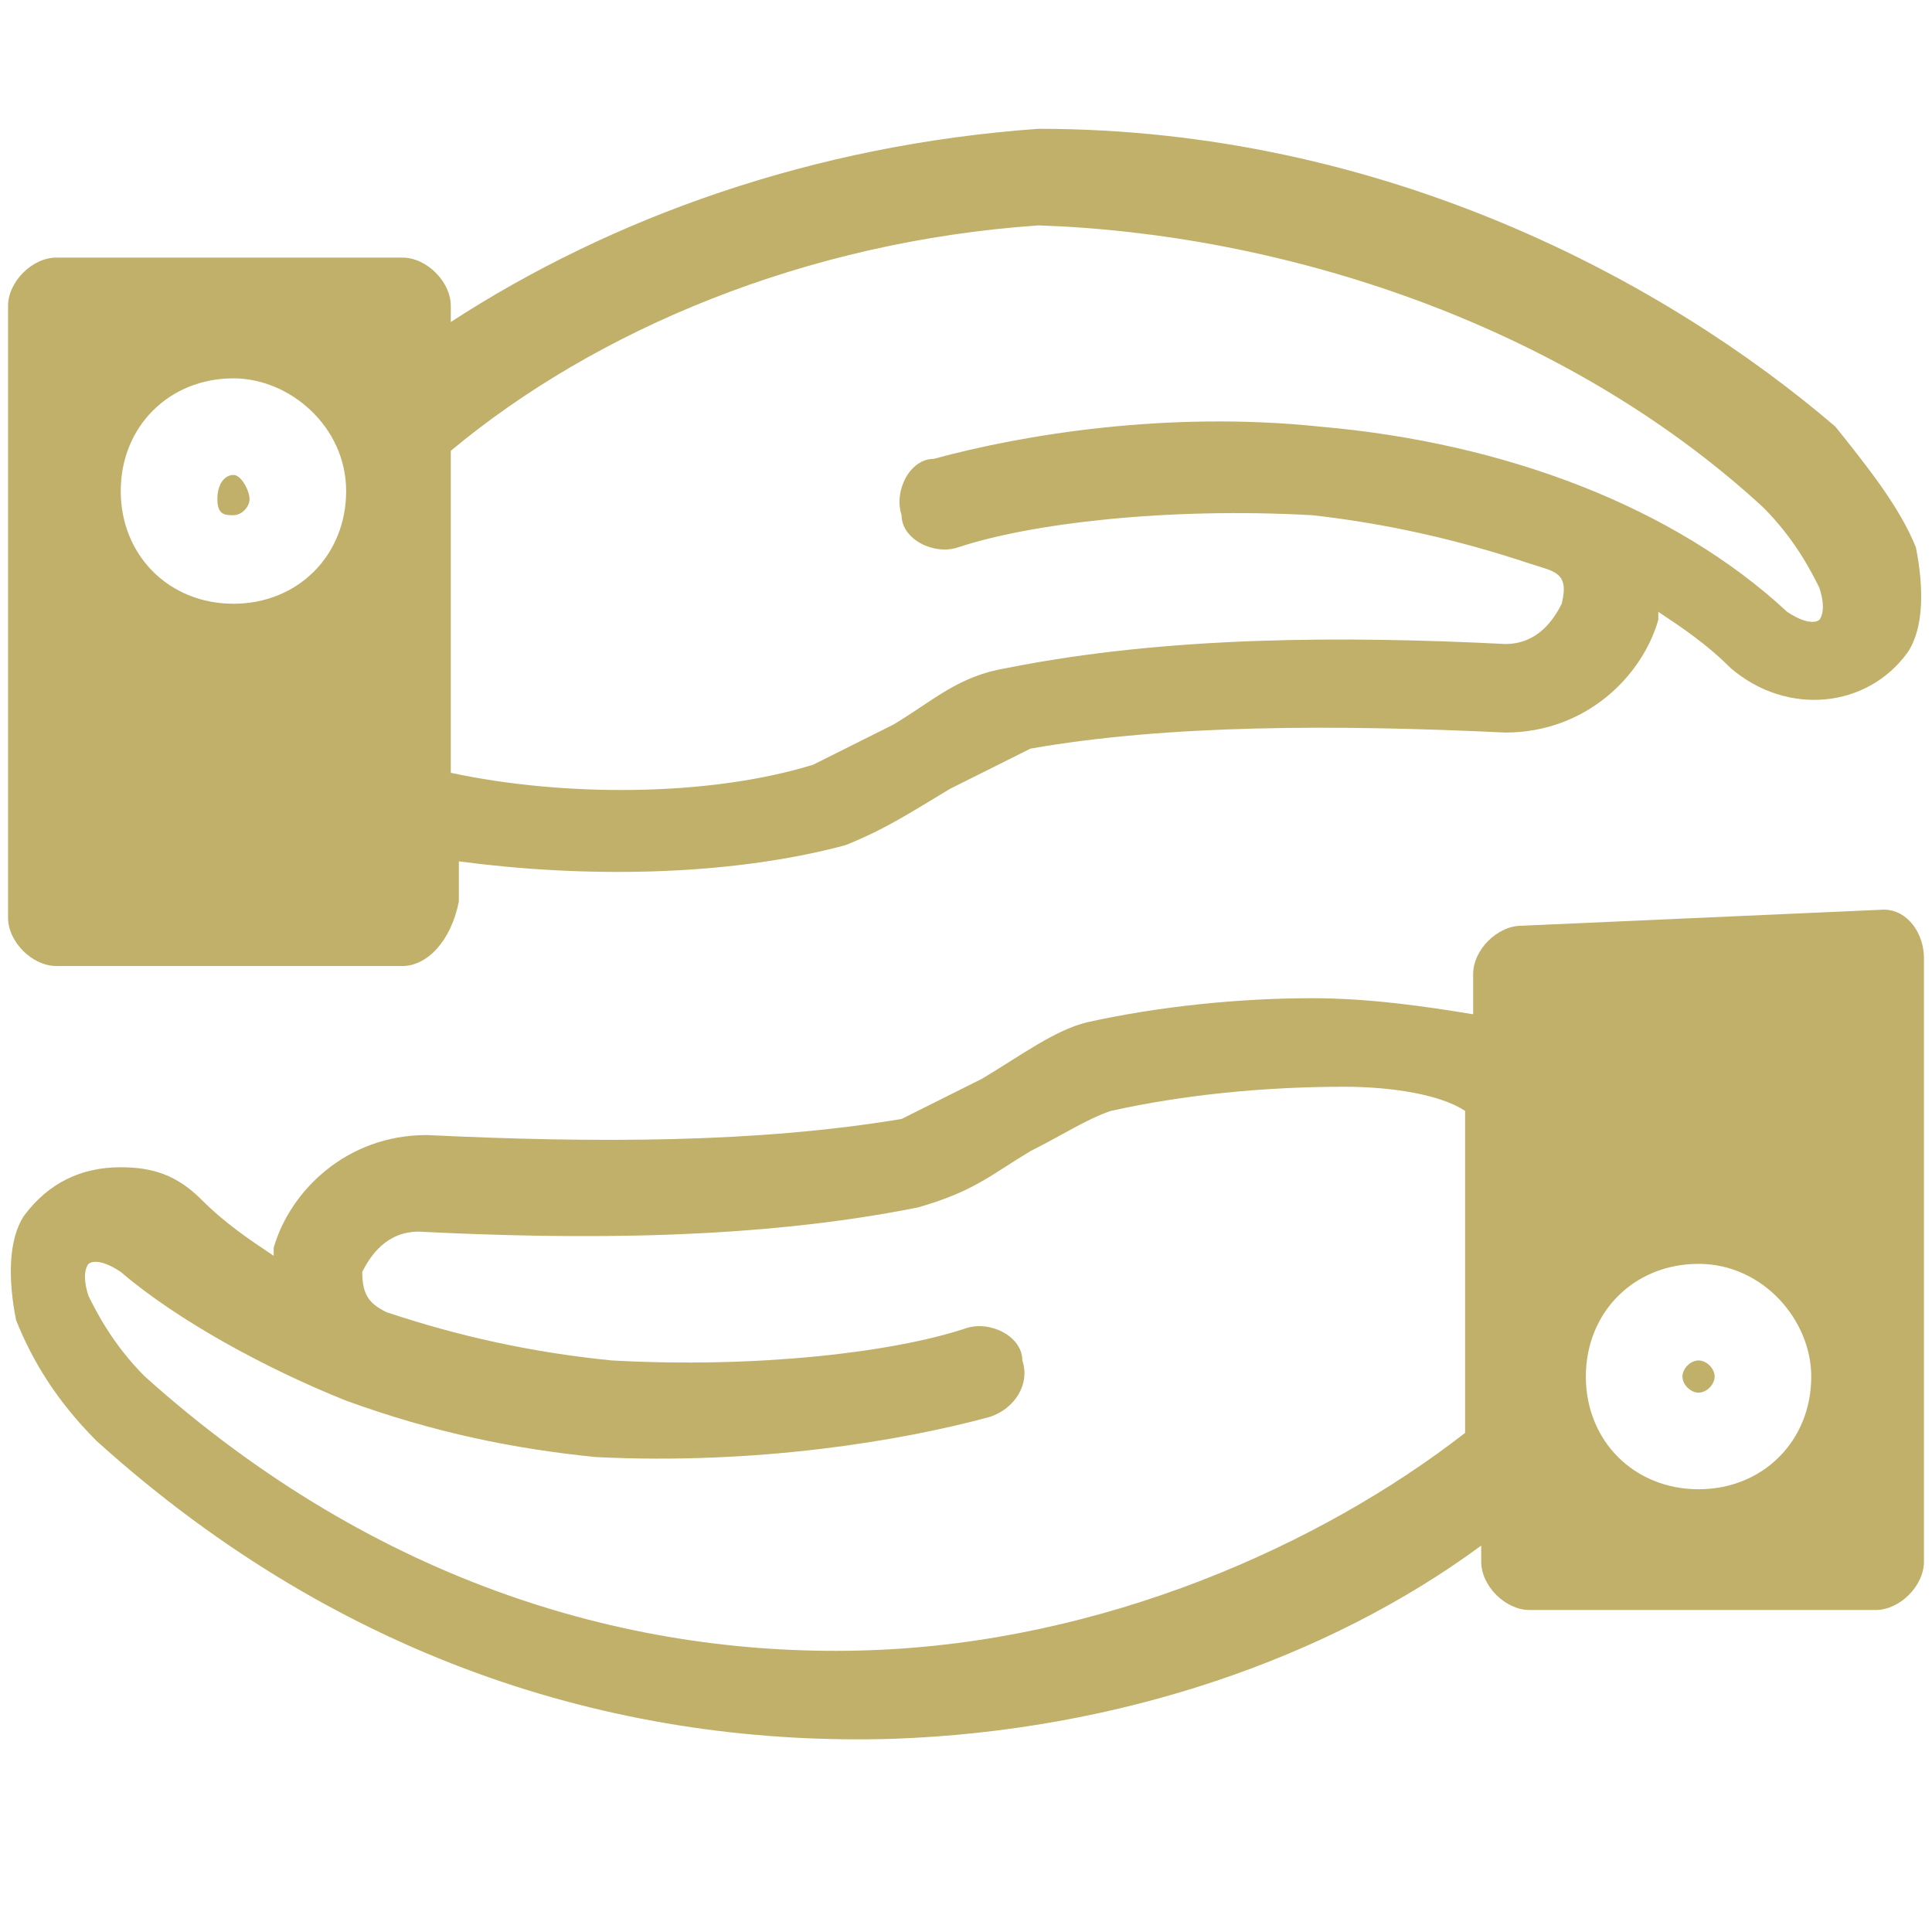
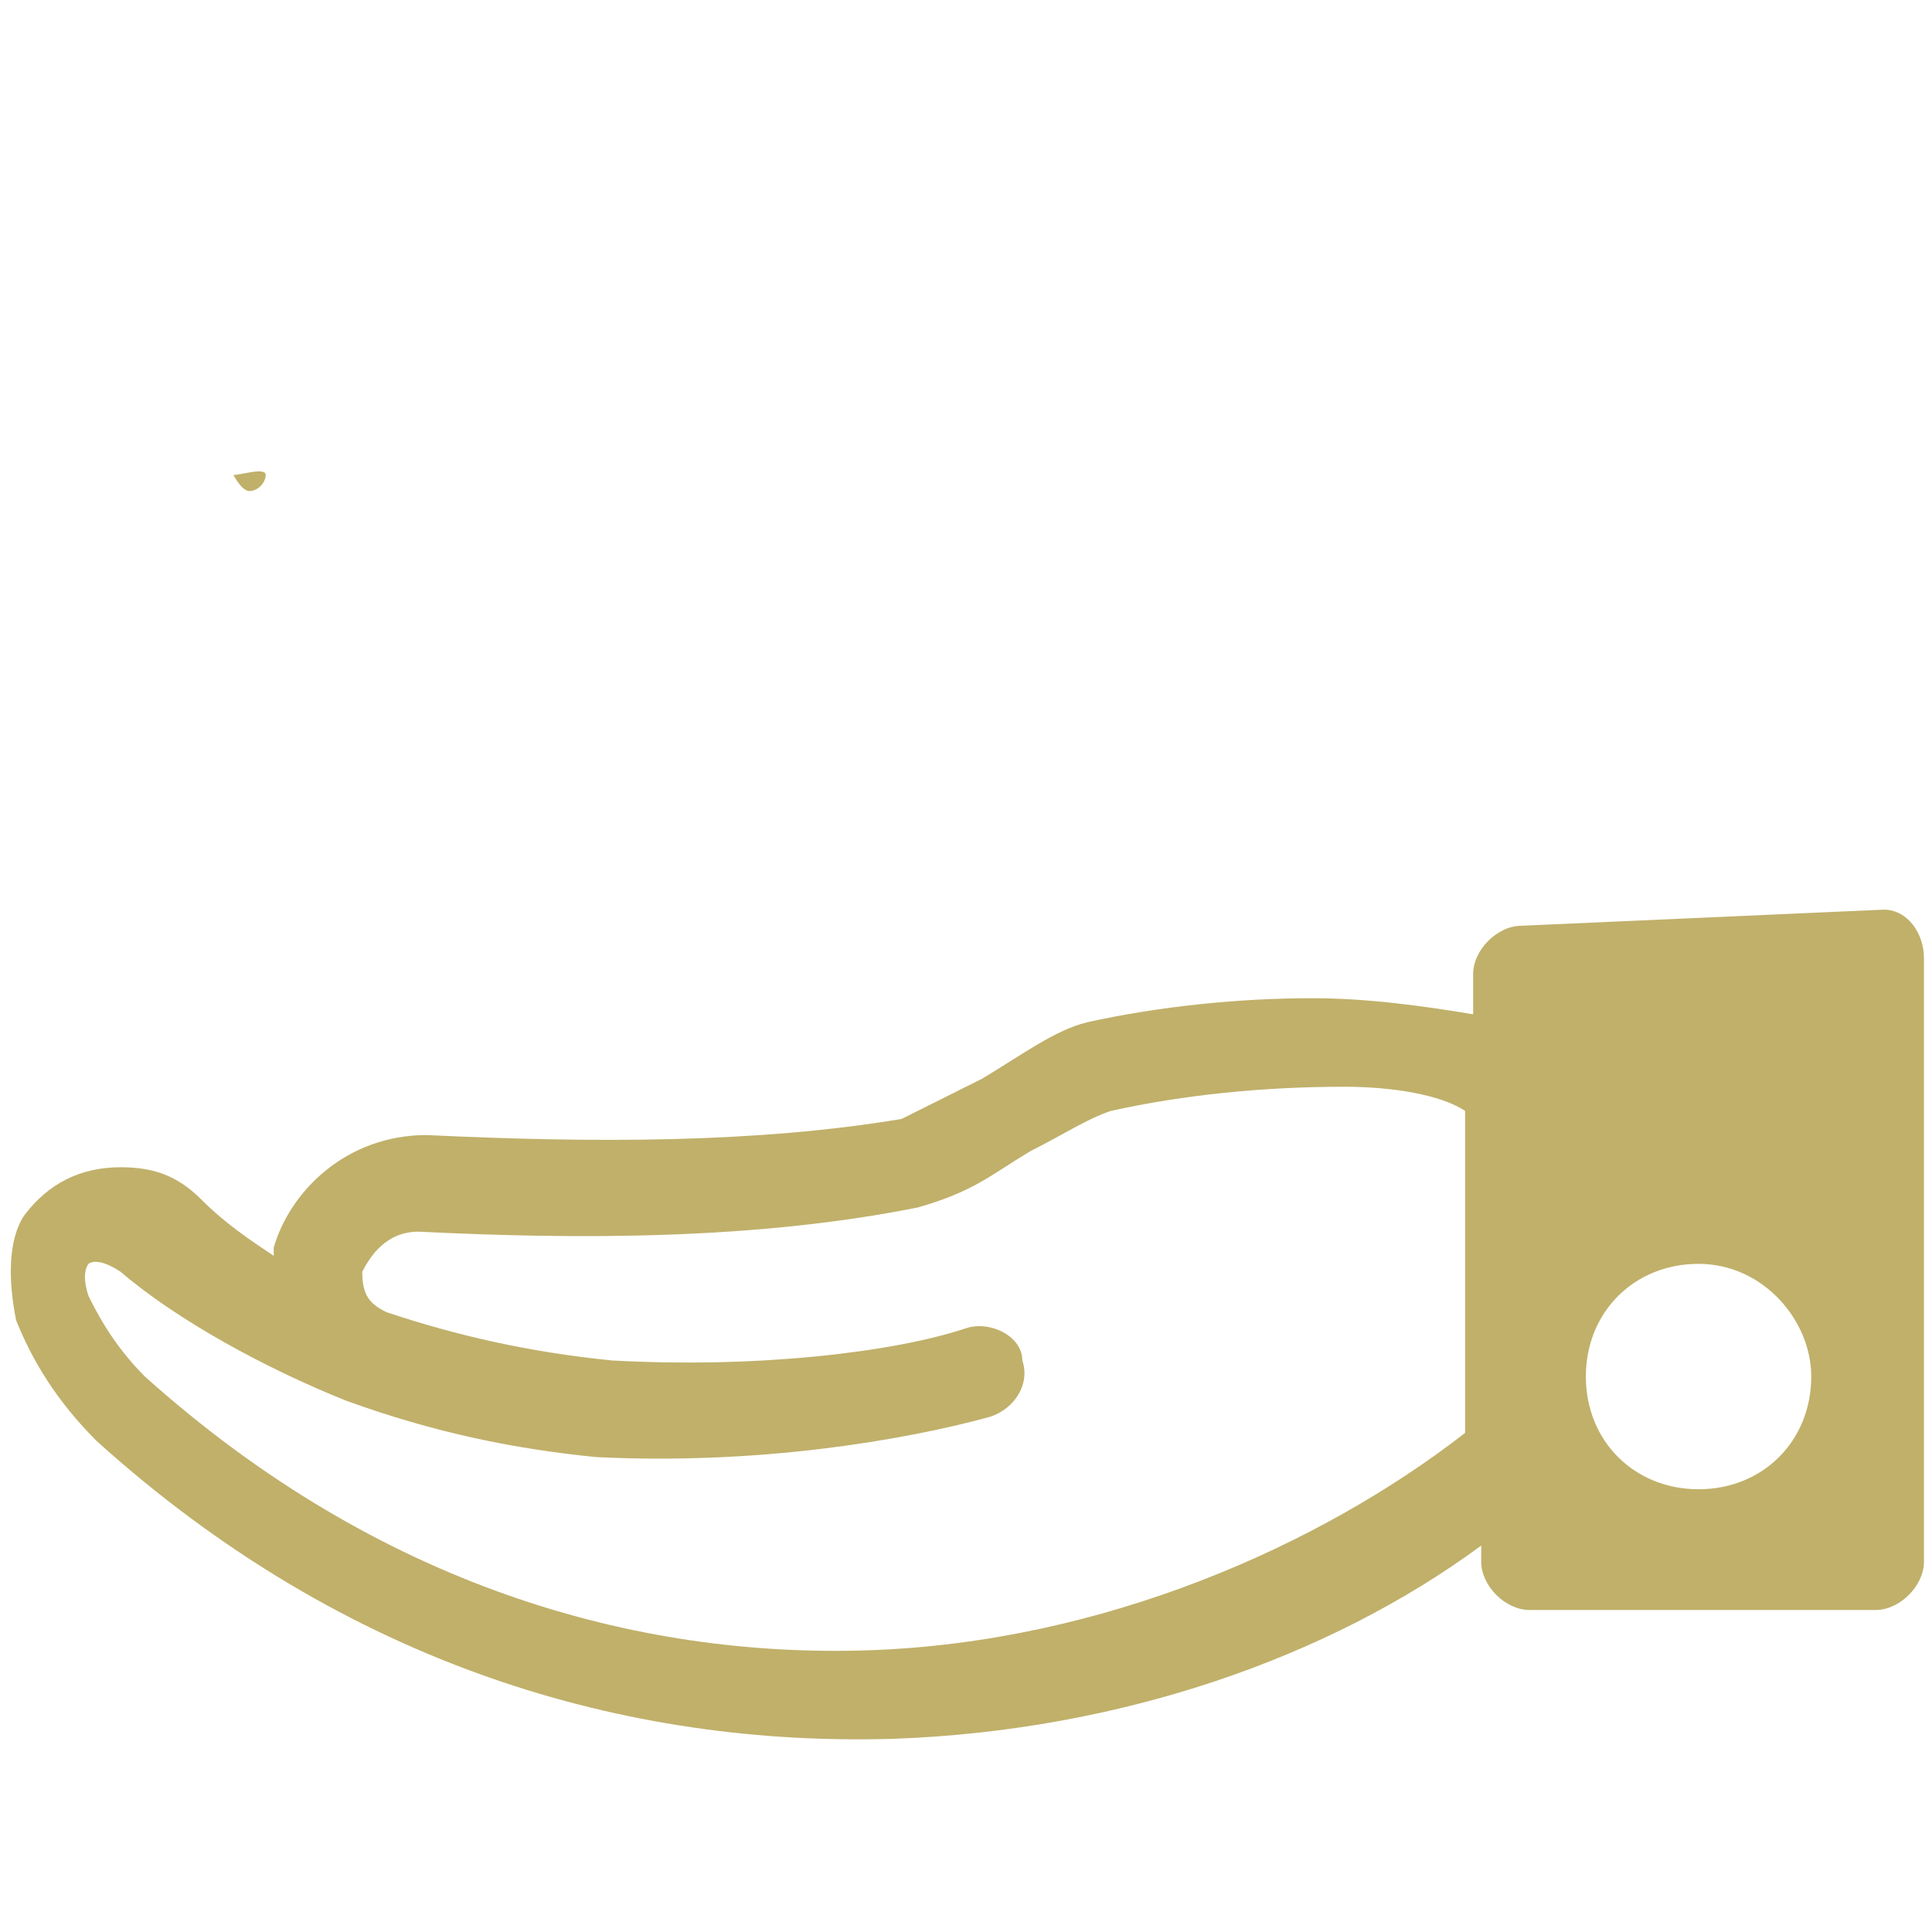
<svg xmlns="http://www.w3.org/2000/svg" version="1.1" id="レイヤー_1" x="0px" y="0px" viewBox="0 0 24 24" style="enable-background:new 0 0 24 24;" xml:space="preserve">
  <style type="text/css">
	.st0{fill-rule:evenodd;clip-rule:evenodd;fill:#C0B06A;}
</style>
  <g>
    <path class="st0" d="M23.4,11.3c0.3,0,0.5,0.3,0.5,0.6v7.5c0,0.3-0.3,0.6-0.6,0.6H19c-0.3,0-0.6-0.3-0.6-0.6v-0.2   c-1.9,1.4-4.5,2.3-7.3,2.4c-3.3,0.1-6.8-0.9-9.9-3.7l0,0c-0.5-0.5-0.8-1-1-1.5c-0.1-0.5-0.1-1,0.1-1.3c0.3-0.4,0.7-0.6,1.2-0.6   c0.4,0,0.7,0.1,1,0.4c0.3,0.3,0.6,0.5,0.9,0.7v-0.1c0.2-0.7,0.9-1.4,1.9-1.4l0,0c2.1,0.1,4.1,0.1,5.9-0.2c0.2-0.1,0.6-0.3,1-0.5   c0.5-0.3,0.9-0.6,1.3-0.7c0.9-0.2,1.9-0.3,2.8-0.3c0.7,0,1.4,0.1,2,0.2v-0.5c0-0.3,0.3-0.6,0.6-0.6L23.4,11.3L23.4,11.3z    M16.7,13.5c-1,0-2,0.1-2.9,0.3c-0.3,0.1-0.6,0.3-1,0.5c-0.5,0.3-0.7,0.5-1.4,0.7c-2,0.4-4.2,0.4-6.2,0.3c-0.4,0-0.6,0.3-0.7,0.5   c0,0.3,0.1,0.4,0.3,0.5c0.9,0.3,1.8,0.5,2.8,0.6c1.8,0.1,3.5-0.1,4.4-0.4c0.3-0.1,0.7,0.1,0.7,0.4c0.1,0.3-0.1,0.6-0.4,0.7   c-1.1,0.3-2.9,0.6-4.9,0.5c-1-0.1-2-0.3-3.1-0.7c-1-0.4-2.1-1-2.8-1.6c-0.3-0.2-0.4-0.1-0.4-0.1s-0.1,0.1,0,0.4   c0.1,0.2,0.3,0.6,0.7,1c2.9,2.6,6.1,3.5,9,3.4s5.6-1.3,7.4-2.7v-4C17.9,13.6,17.3,13.5,16.7,13.5L16.7,13.5z M21.1,15.7   c-0.8,0-1.4,0.6-1.4,1.4c0,0.8,0.6,1.4,1.4,1.4s1.4-0.6,1.4-1.4C22.5,16.4,21.9,15.7,21.1,15.7z" />
-     <path class="st0" d="M12.9,1.6c4.3,0,7.8,1.9,9.9,3.7c0.4,0.5,0.8,1,1,1.5c0.1,0.5,0.1,1-0.1,1.3c-0.5,0.7-1.5,0.8-2.2,0.2   c-0.3-0.3-0.6-0.5-0.9-0.7v0.1c-0.2,0.7-0.9,1.4-1.9,1.4l0,0C16.6,9,14.5,9,12.8,9.3c-0.2,0.1-0.6,0.3-1,0.5   c-0.5,0.3-0.8,0.5-1.3,0.7c-1.5,0.4-3.3,0.4-4.8,0.2v0.5C5.6,11.7,5.3,12,5,12H0.7c-0.3,0-0.6-0.3-0.6-0.6V3.8   c0-0.3,0.3-0.6,0.6-0.6H5c0.3,0,0.6,0.3,0.6,0.6V4C7.6,2.7,10.1,1.8,12.9,1.6L12.9,1.6z M12.9,2.8C10,3,7.4,4.1,5.6,5.6v4   C7,9.9,8.8,9.9,10.1,9.5c0.2-0.1,0.6-0.3,1-0.5c0.5-0.3,0.8-0.6,1.4-0.7c2-0.4,4.2-0.4,6.2-0.3c0.4,0,0.6-0.3,0.7-0.5   C19.5,7.1,19.3,7.1,19,7c-0.9-0.3-1.8-0.5-2.7-0.6c-1.8-0.1-3.5,0.1-4.4,0.4c-0.3,0.1-0.7-0.1-0.7-0.4c-0.1-0.3,0.1-0.7,0.4-0.7   c1.1-0.3,2.9-0.6,4.8-0.4c2.3,0.2,4.4,1,5.8,2.3c0.3,0.2,0.4,0.1,0.4,0.1s0.1-0.1,0-0.4c-0.1-0.2-0.3-0.6-0.7-1   C19.4,4,15.9,2.9,12.9,2.8L12.9,2.8z M2.9,4.7c-0.8,0-1.4,0.6-1.4,1.4s0.6,1.4,1.4,1.4s1.4-0.6,1.4-1.4S3.6,4.7,2.9,4.7z" />
-     <path class="st0" d="M2.9,5.9C2.8,5.9,2.7,6,2.7,6.2s0.1,0.2,0.2,0.2c0.1,0,0.2-0.1,0.2-0.2S3,5.9,2.9,5.9z" />
-     <path class="st0" d="M21.1,16.9c-0.1,0-0.2,0.1-0.2,0.2s0.1,0.2,0.2,0.2s0.2-0.1,0.2-0.2S21.2,16.9,21.1,16.9z" />
+     <path class="st0" d="M2.9,5.9s0.1,0.2,0.2,0.2c0.1,0,0.2-0.1,0.2-0.2S3,5.9,2.9,5.9z" />
  </g>
</svg>